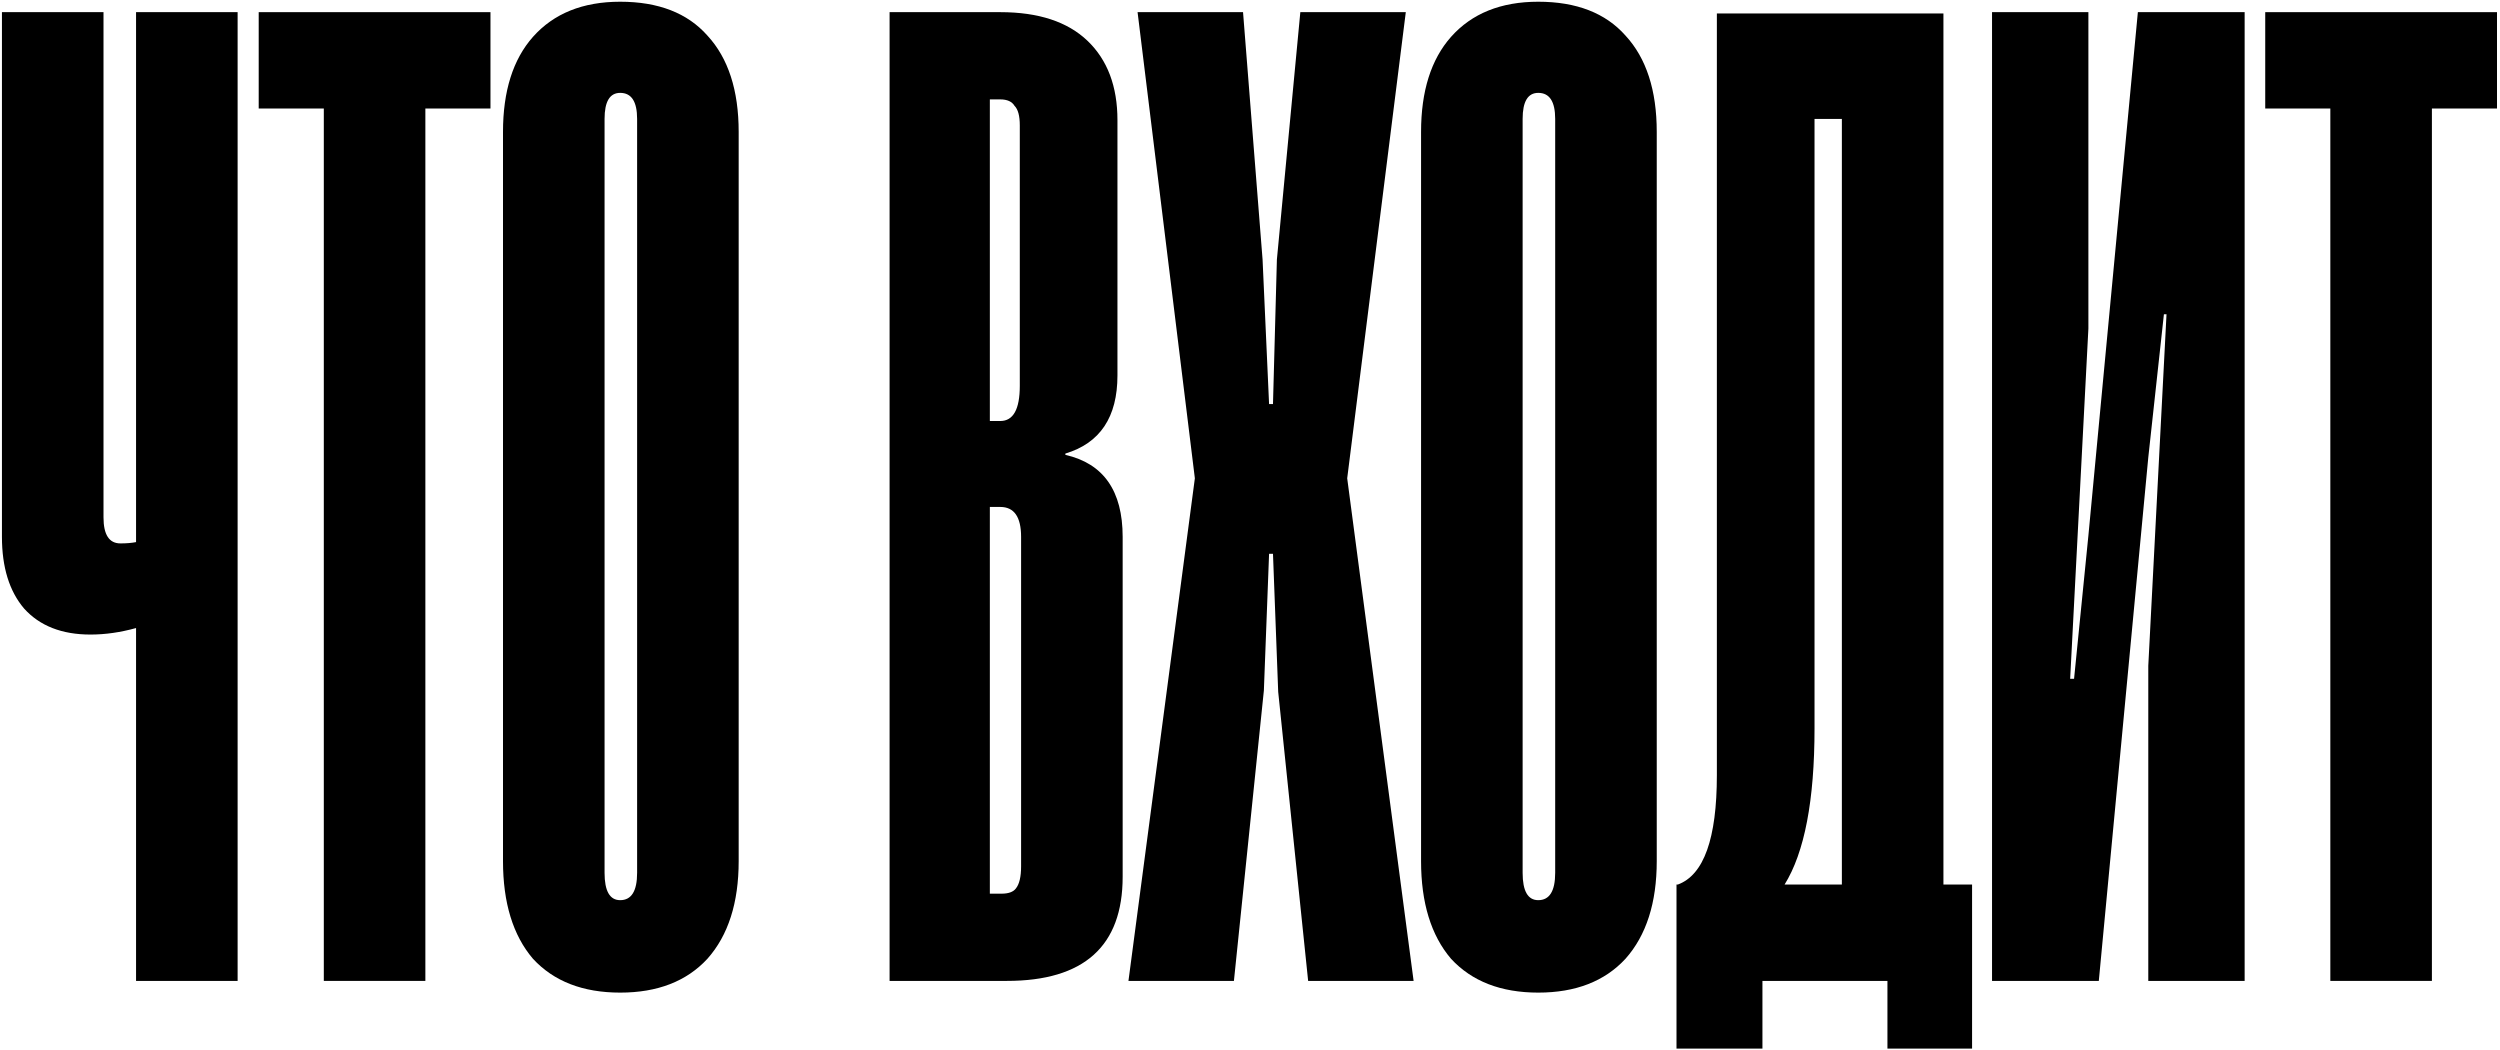
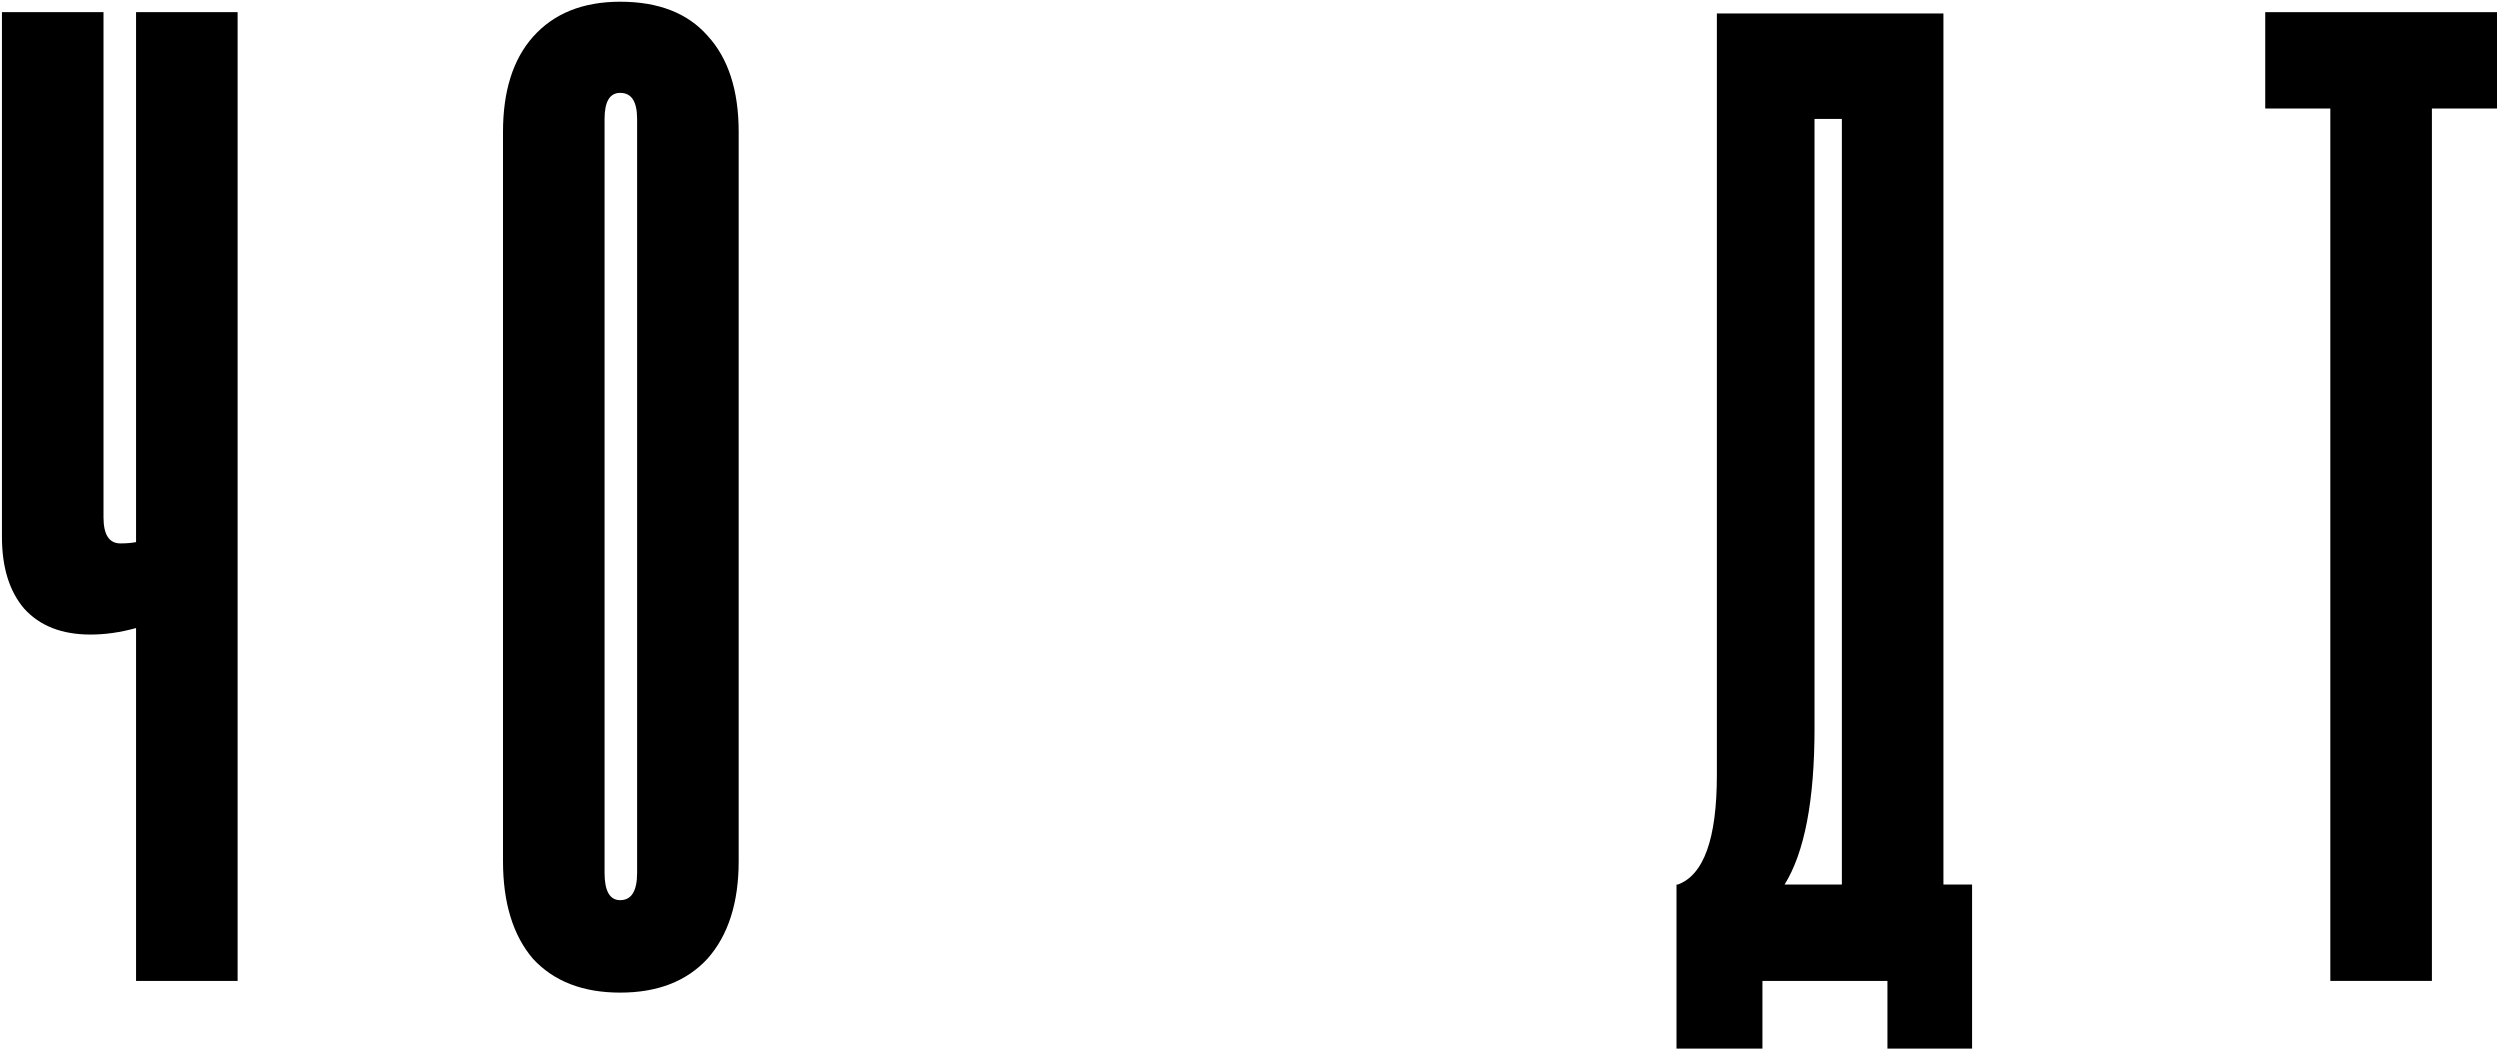
<svg xmlns="http://www.w3.org/2000/svg" width="576" height="242" viewBox="0 0 576 242" fill="none">
  <path d="M560.31 226.001H536.91V25.001H521.91V2.801H575.31V25.001H560.31V226.001Z" fill="black" />
-   <path d="M517.165 2.801V226.001H494.965V153.401L499.165 72.401H498.565L494.965 105.401L483.565 226.001H458.965V2.801H481.165V75.701L476.965 156.401H477.865L481.165 123.401L492.565 2.801H517.165Z" fill="black" />
  <path d="M447.766 203.802H454.366V241.602H434.866V226.002H406.066V241.602H386.266V203.802H386.566C392.566 201.602 395.566 193.202 395.566 178.602V3.102H447.766V203.802ZM418.066 167.802C418.066 184.402 415.766 196.402 411.166 203.802H424.366V27.402H418.066V167.802Z" fill="black" />
-   <path d="M354.414 228.698C345.814 228.698 339.114 226.098 334.314 220.898C329.714 215.498 327.414 207.998 327.414 198.398V30.398C327.414 20.998 329.714 13.698 334.314 8.498C339.114 3.098 345.814 0.398 354.414 0.398C363.214 0.398 369.914 2.998 374.514 8.198C379.314 13.398 381.714 20.798 381.714 30.398V198.398C381.714 207.998 379.314 215.498 374.514 220.898C369.714 226.098 363.014 228.698 354.414 228.698ZM354.414 207.398C357.014 207.398 358.314 205.298 358.314 201.098V27.398C358.314 23.398 357.014 21.398 354.414 21.398C352.014 21.398 350.814 23.398 350.814 27.398V201.098C350.814 205.298 352.014 207.398 354.414 207.398Z" fill="black" />
-   <path d="M284.296 226.001H259.996L275.296 110.201L262.096 2.801H286.396L290.896 59.801L292.396 93.101H293.296L294.196 59.801L299.596 2.801H323.896L310.396 110.201L325.696 226.001H301.396L294.496 159.401L293.296 127.601H292.396L291.196 159.101L284.296 226.001Z" fill="black" />
-   <path d="M204.961 226.001V2.801H230.461C239.261 2.801 245.961 5.001 250.561 9.401C255.161 13.801 257.461 19.901 257.461 27.701V86.501C257.461 96.101 253.461 102.101 245.461 104.501V104.801C254.261 106.801 258.661 113.101 258.661 123.701V202.001C258.661 218.001 249.761 226.001 231.961 226.001H204.961ZM230.461 97.001C233.461 97.001 234.961 94.301 234.961 88.901V28.901C234.961 26.701 234.561 25.201 233.761 24.401C233.161 23.401 232.061 22.901 230.461 22.901H228.061V97.001H230.461ZM230.761 205.901C232.361 205.901 233.461 205.501 234.061 204.701C234.861 203.701 235.261 202.001 235.261 199.601V123.701C235.261 119.101 233.661 116.801 230.461 116.801H228.061V205.901H230.761Z" fill="black" />
  <path d="M142.891 228.698C134.291 228.698 127.591 226.098 122.791 220.898C118.191 215.498 115.891 207.998 115.891 198.398V30.398C115.891 20.998 118.191 13.698 122.791 8.498C127.591 3.098 134.291 0.398 142.891 0.398C151.691 0.398 158.391 2.998 162.991 8.198C167.791 13.398 170.191 20.798 170.191 30.398V198.398C170.191 207.998 167.791 215.498 162.991 220.898C158.191 226.098 151.491 228.698 142.891 228.698ZM142.891 207.398C145.491 207.398 146.791 205.298 146.791 201.098V27.398C146.791 23.398 145.491 21.398 142.891 21.398C140.491 21.398 139.291 23.398 139.291 27.398V201.098C139.291 205.298 140.491 207.398 142.891 207.398Z" fill="black" />
-   <path d="M98.005 226.001H74.606V25.001H59.605V2.801H113.005V25.001H98.005V226.001Z" fill="black" />
  <path d="M31.347 2.801H54.747V226.001H31.347V144.701C27.747 145.701 24.247 146.201 20.847 146.201C14.247 146.201 9.147 144.201 5.547 140.201C2.147 136.201 0.447 130.701 0.447 123.701V2.801H23.847V119.201C23.847 123.201 25.147 125.201 27.747 125.201C29.147 125.201 30.347 125.101 31.347 124.901V2.801Z" fill="black" />
</svg>